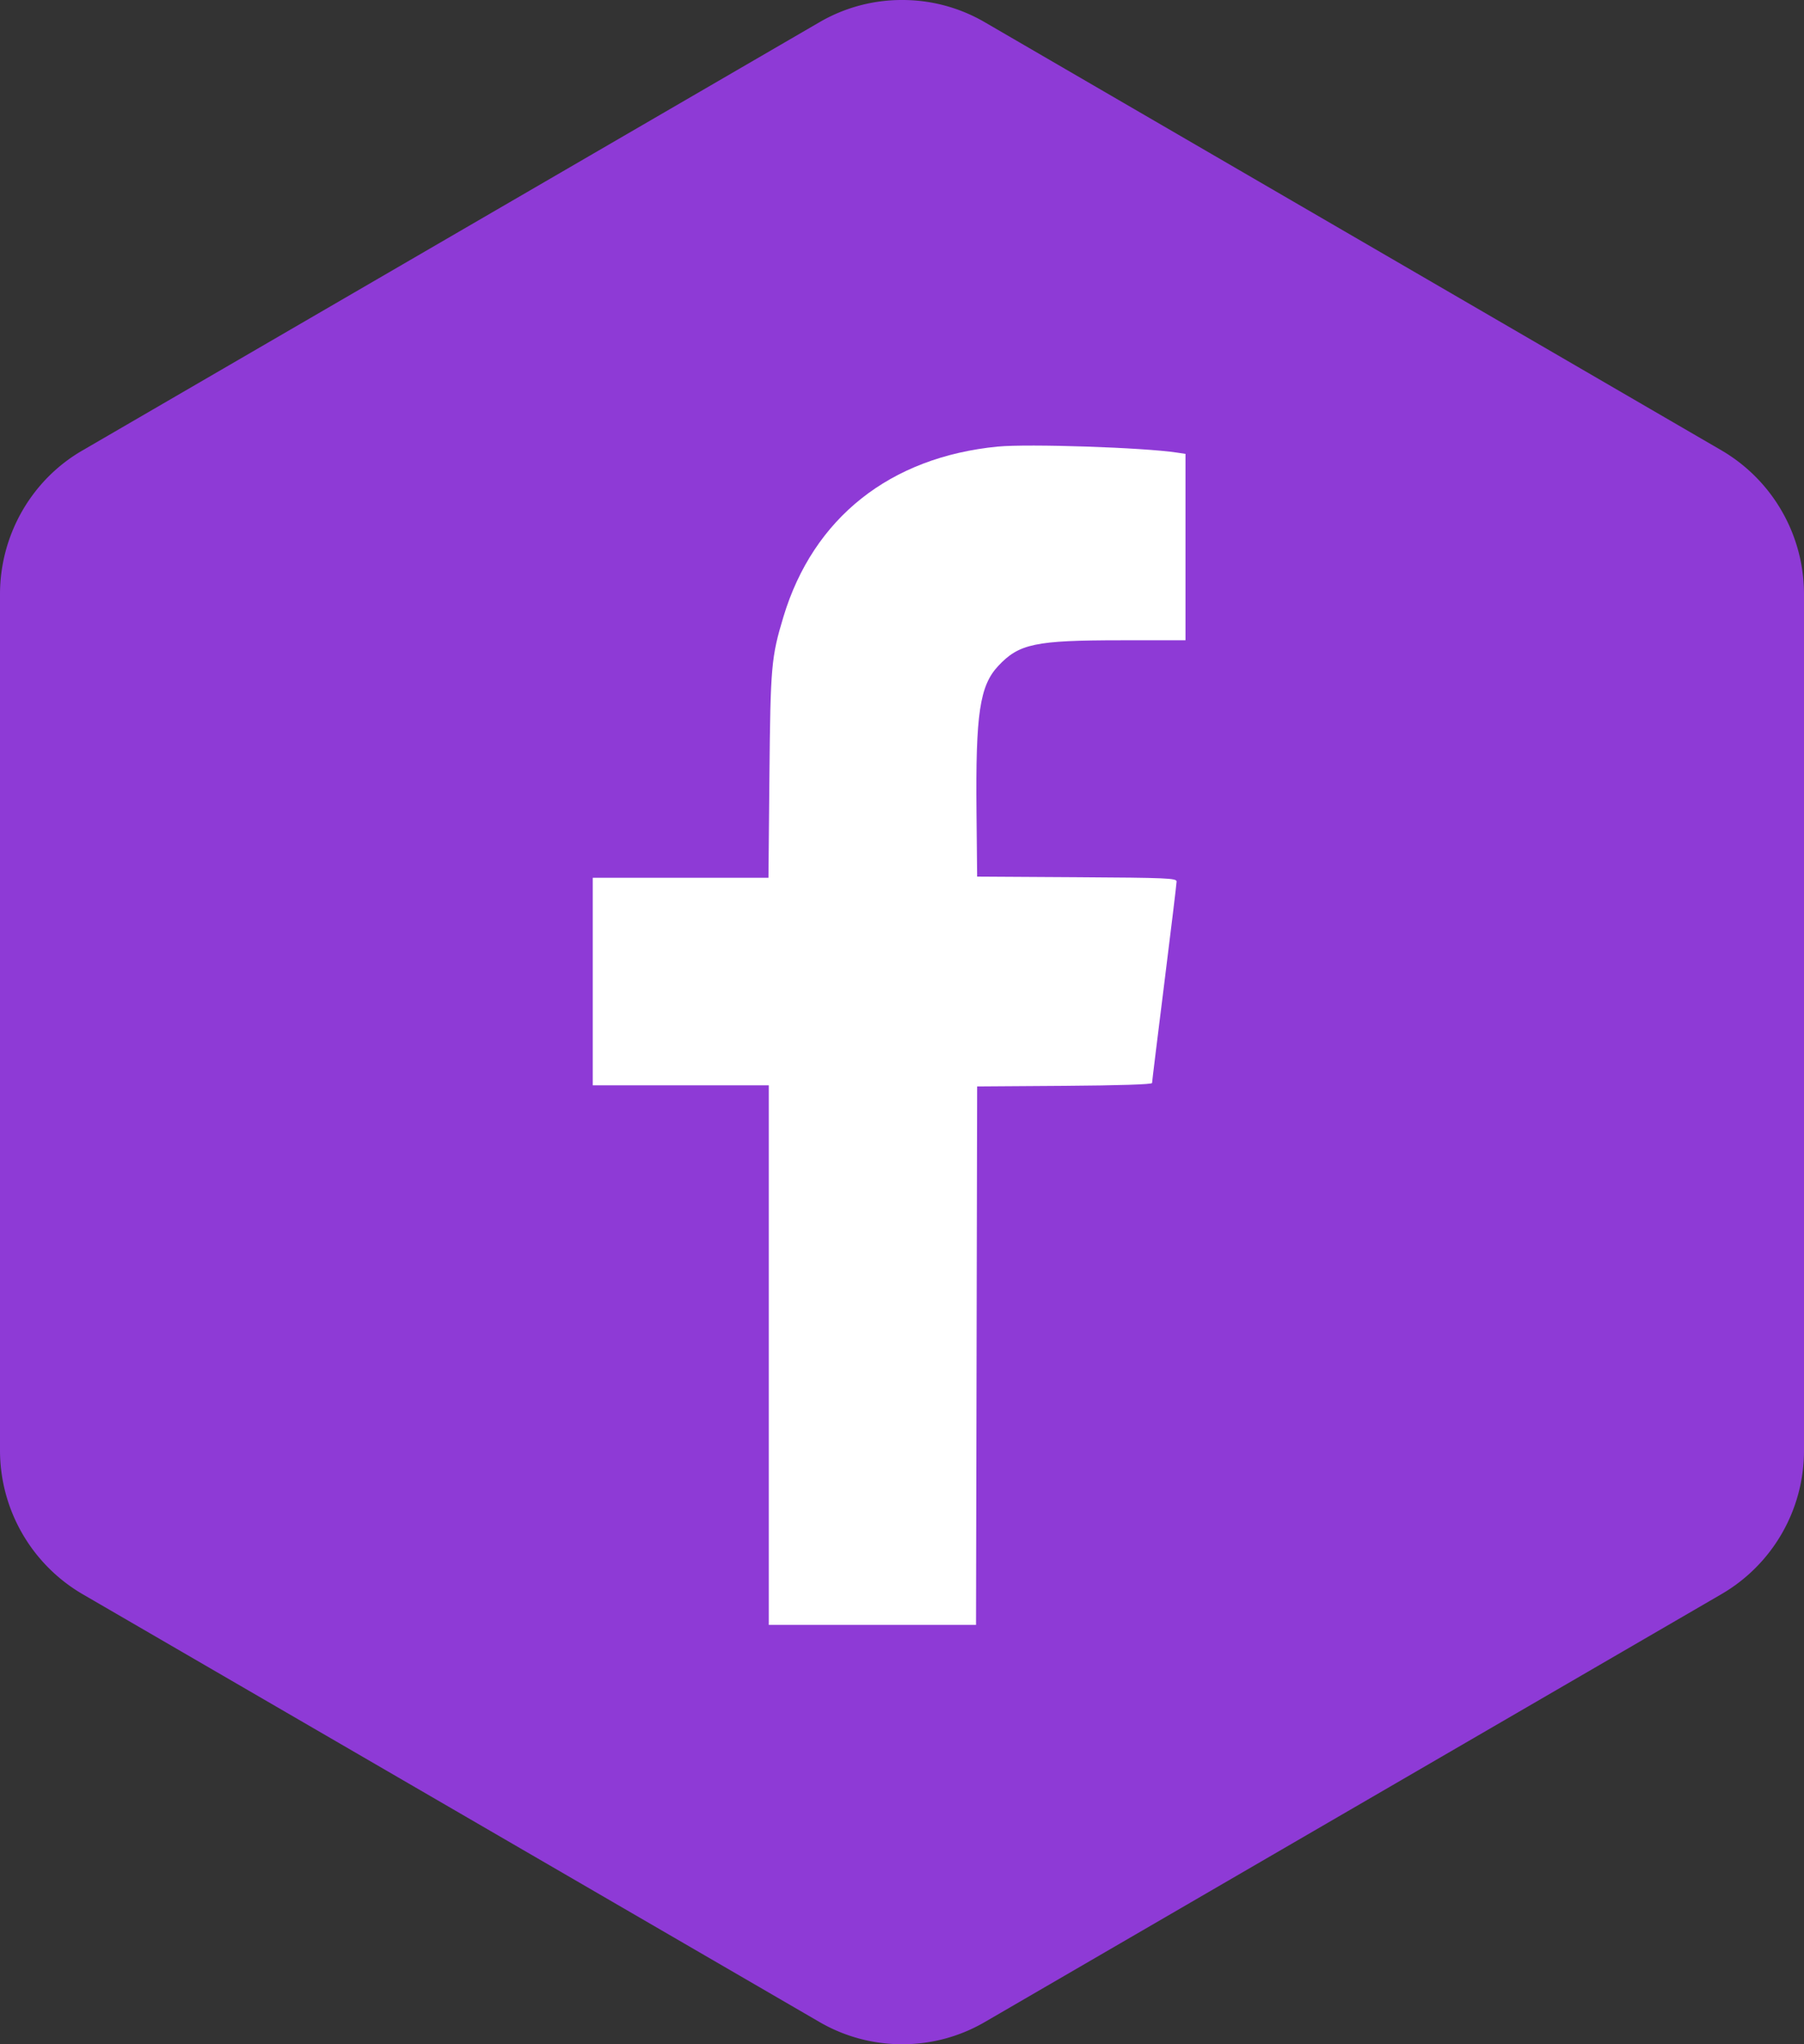
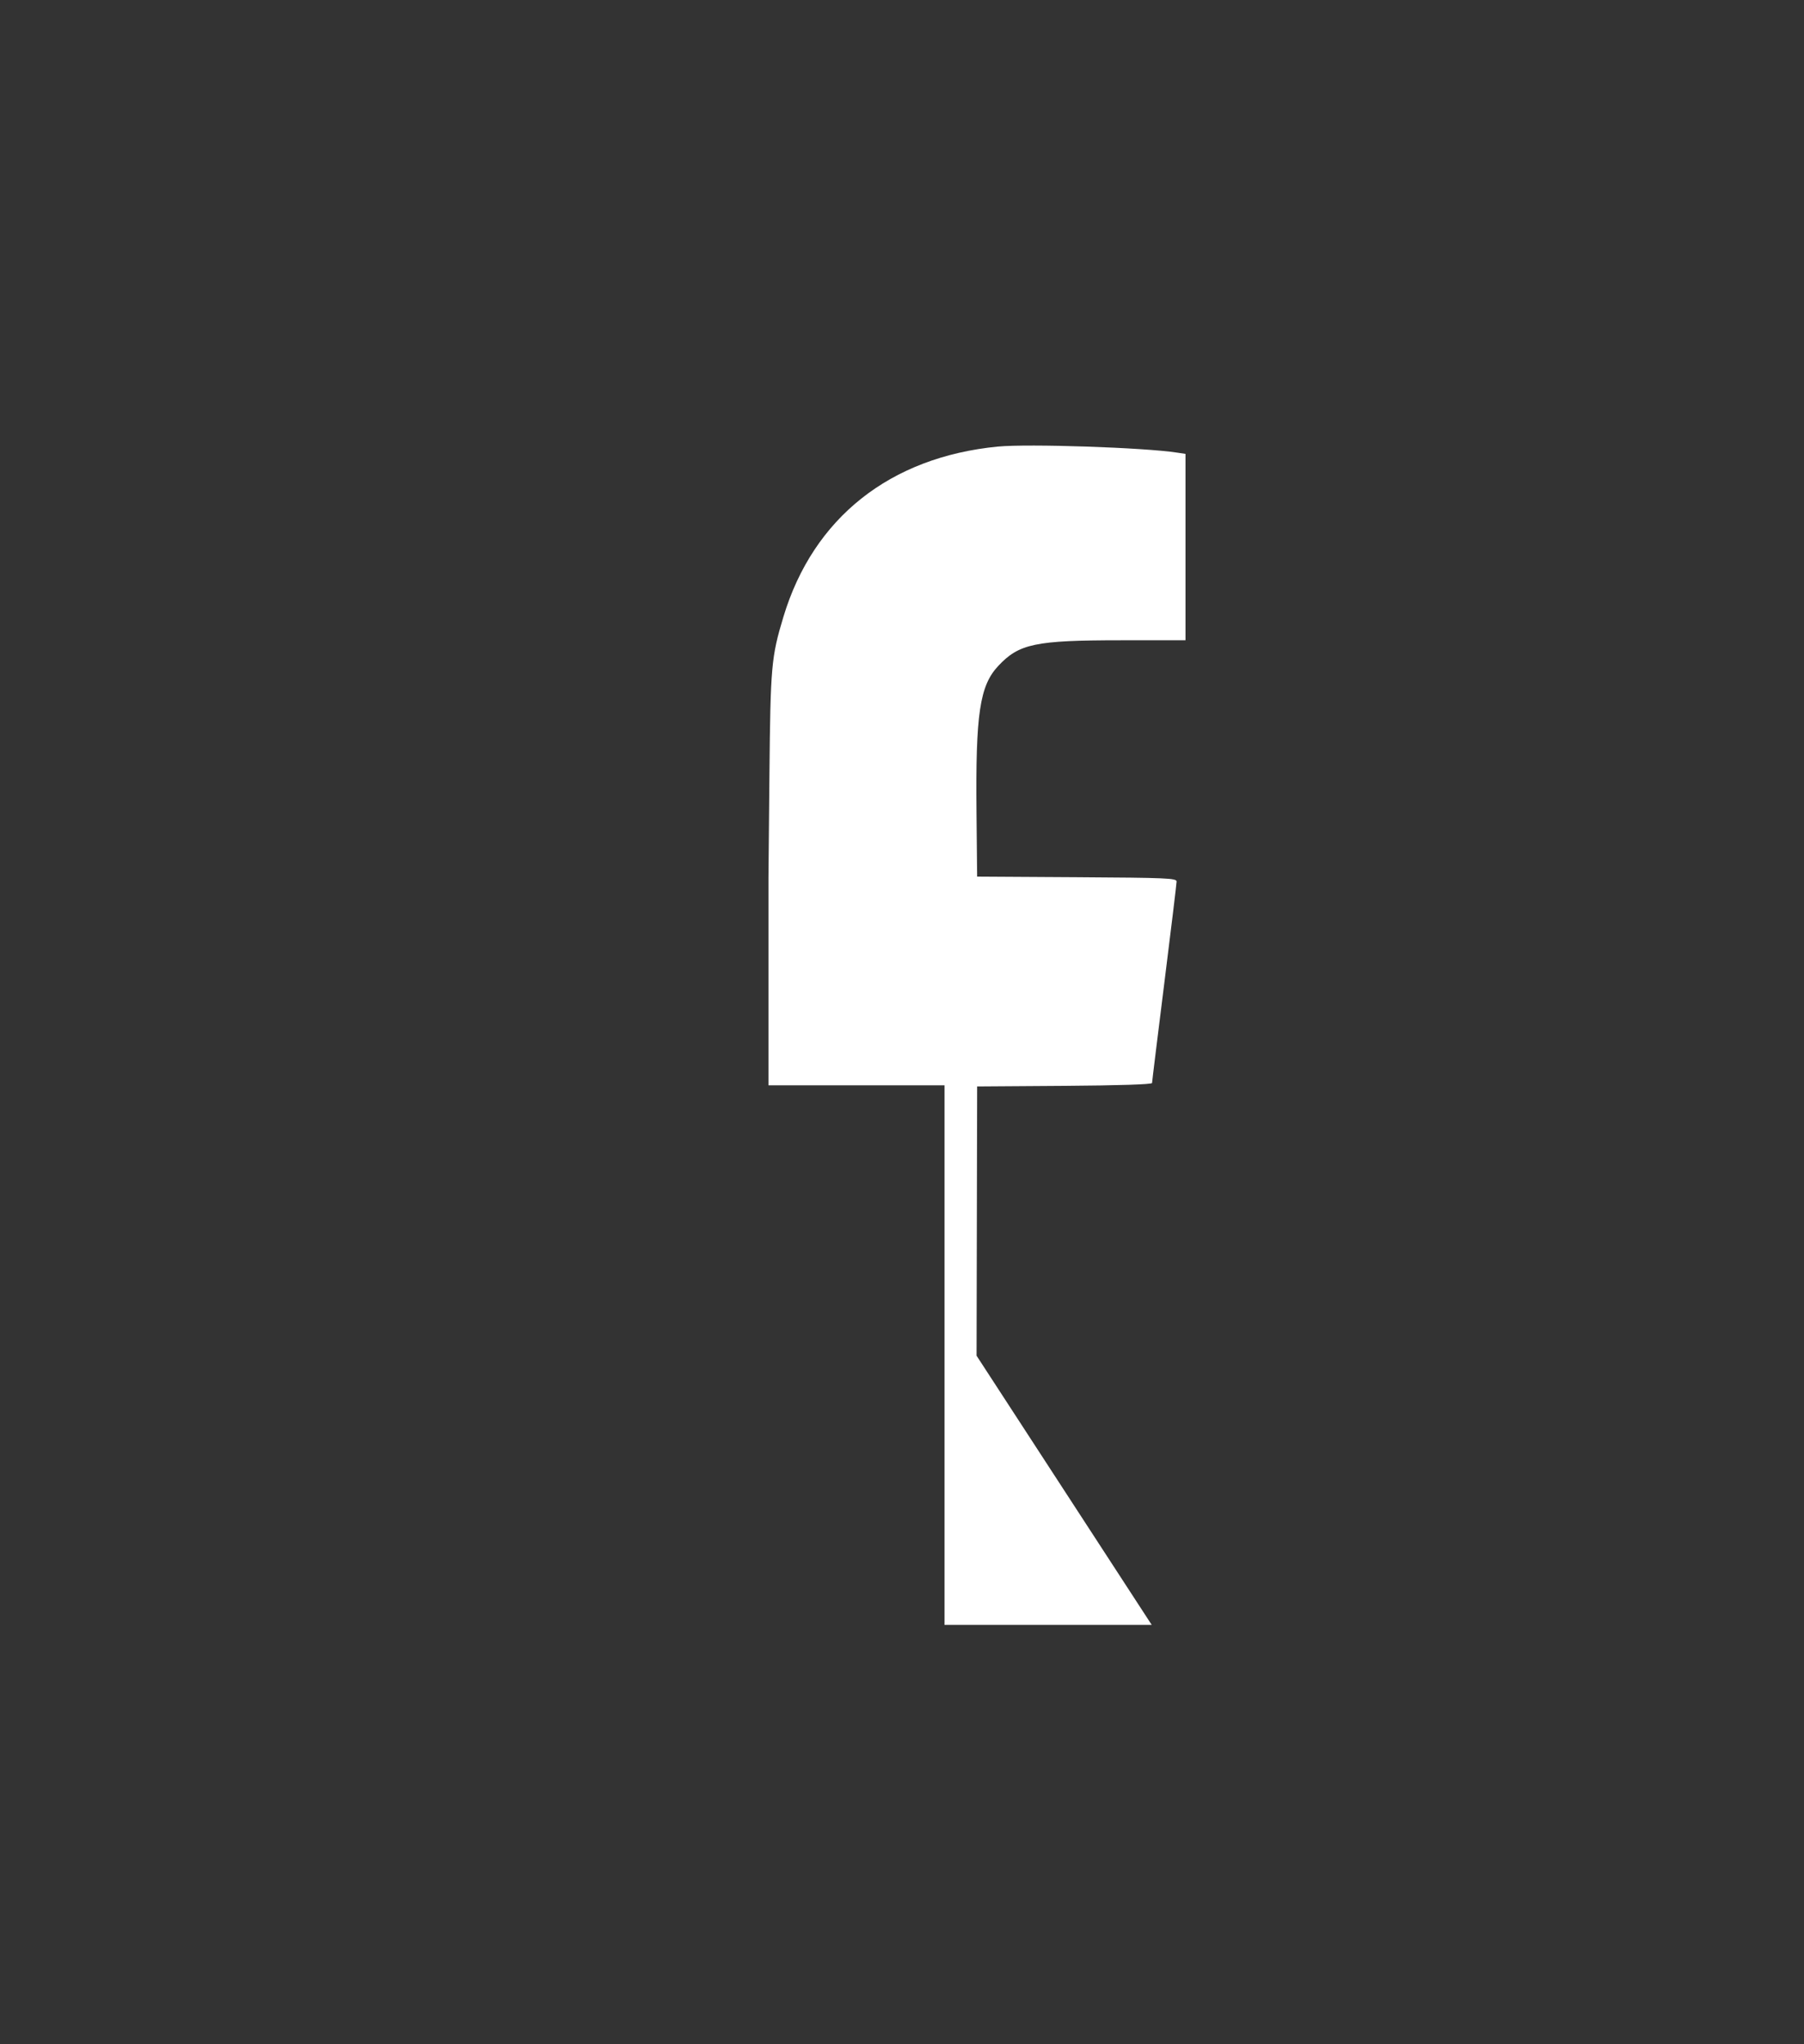
<svg xmlns="http://www.w3.org/2000/svg" width="75" height="85" fill="none">
  <rect width="100%" height="100%" fill="#333333" stroke="none" />
-   <path d="M37.506 0a6.786 6.786 0 00-3.431.92L3.431 18.728C1.312 19.951 0 22.24 0 24.711v35.59a6.926 6.926 0 003.432 5.984l30.643 17.794a6.813 6.813 0 003.431.921 6.786 6.786 0 003.431-.92L71.57 66.284A6.9 6.9 0 0075 60.3V24.71a6.926 6.926 0 00-3.431-5.984L40.936.921A6.786 6.786 0 0037.507 0z" fill="#8E3AD6" />
-   <path fill-rule="evenodd" clip-rule="evenodd" d="M41.49 18.568c-4.492.437-7.678 2.966-8.92 7.08-.506 1.681-.538 2.047-.582 6.607l-.04 4.243h-7.305v8.629h7.319v22.437h8.615L40.6 56.37l.024-11.195 3.636-.025c2.268-.016 3.636-.06 3.636-.118 0-.051.23-1.922.51-4.159.28-2.236.51-4.135.51-4.22 0-.138-.413-.156-4.147-.178l-4.145-.025-.027-2.685c-.04-4.093.134-5.253.907-6.078.864-.921 1.534-1.062 5.072-1.064l2.71-.002v-7.748l-.348-.053c-1.376-.212-6.19-.373-7.449-.251z" fill="#fff" />
+   <path fill-rule="evenodd" clip-rule="evenodd" d="M41.49 18.568c-4.492.437-7.678 2.966-8.92 7.08-.506 1.681-.538 2.047-.582 6.607l-.04 4.243v8.629h7.319v22.437h8.615L40.6 56.37l.024-11.195 3.636-.025c2.268-.016 3.636-.06 3.636-.118 0-.051.23-1.922.51-4.159.28-2.236.51-4.135.51-4.22 0-.138-.413-.156-4.147-.178l-4.145-.025-.027-2.685c-.04-4.093.134-5.253.907-6.078.864-.921 1.534-1.062 5.072-1.064l2.71-.002v-7.748l-.348-.053c-1.376-.212-6.19-.373-7.449-.251z" fill="#fff" />
</svg>